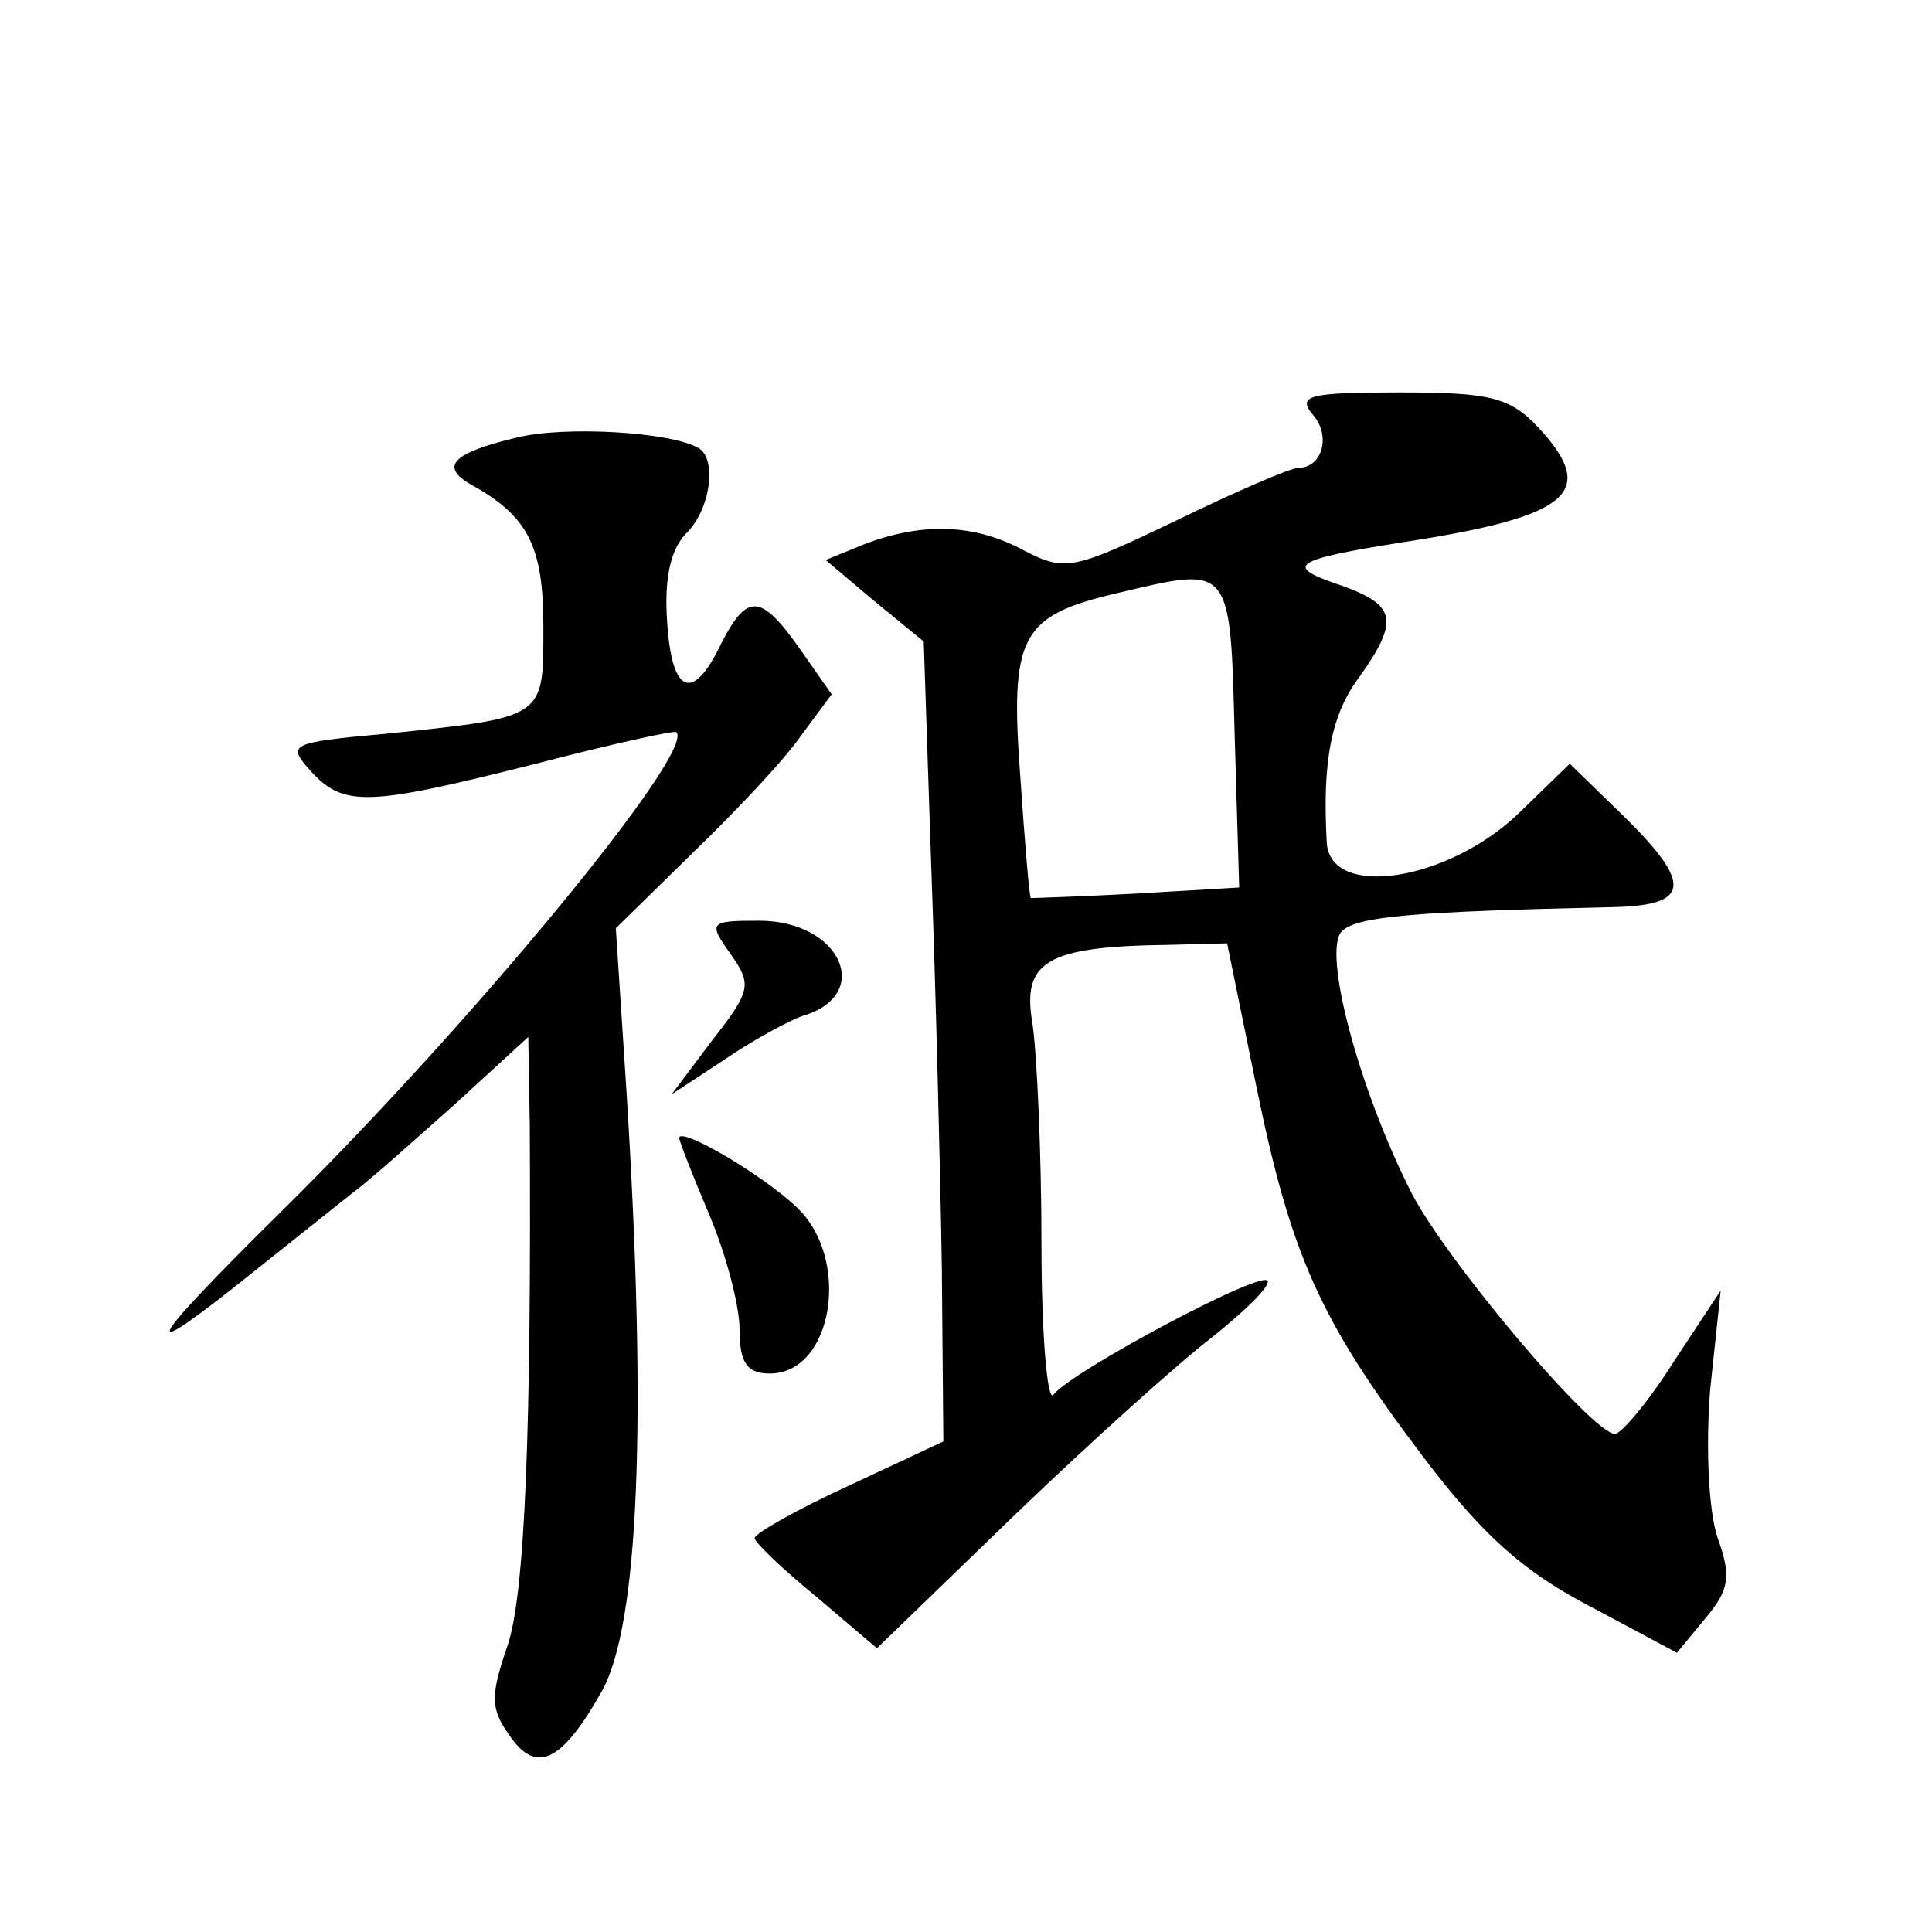
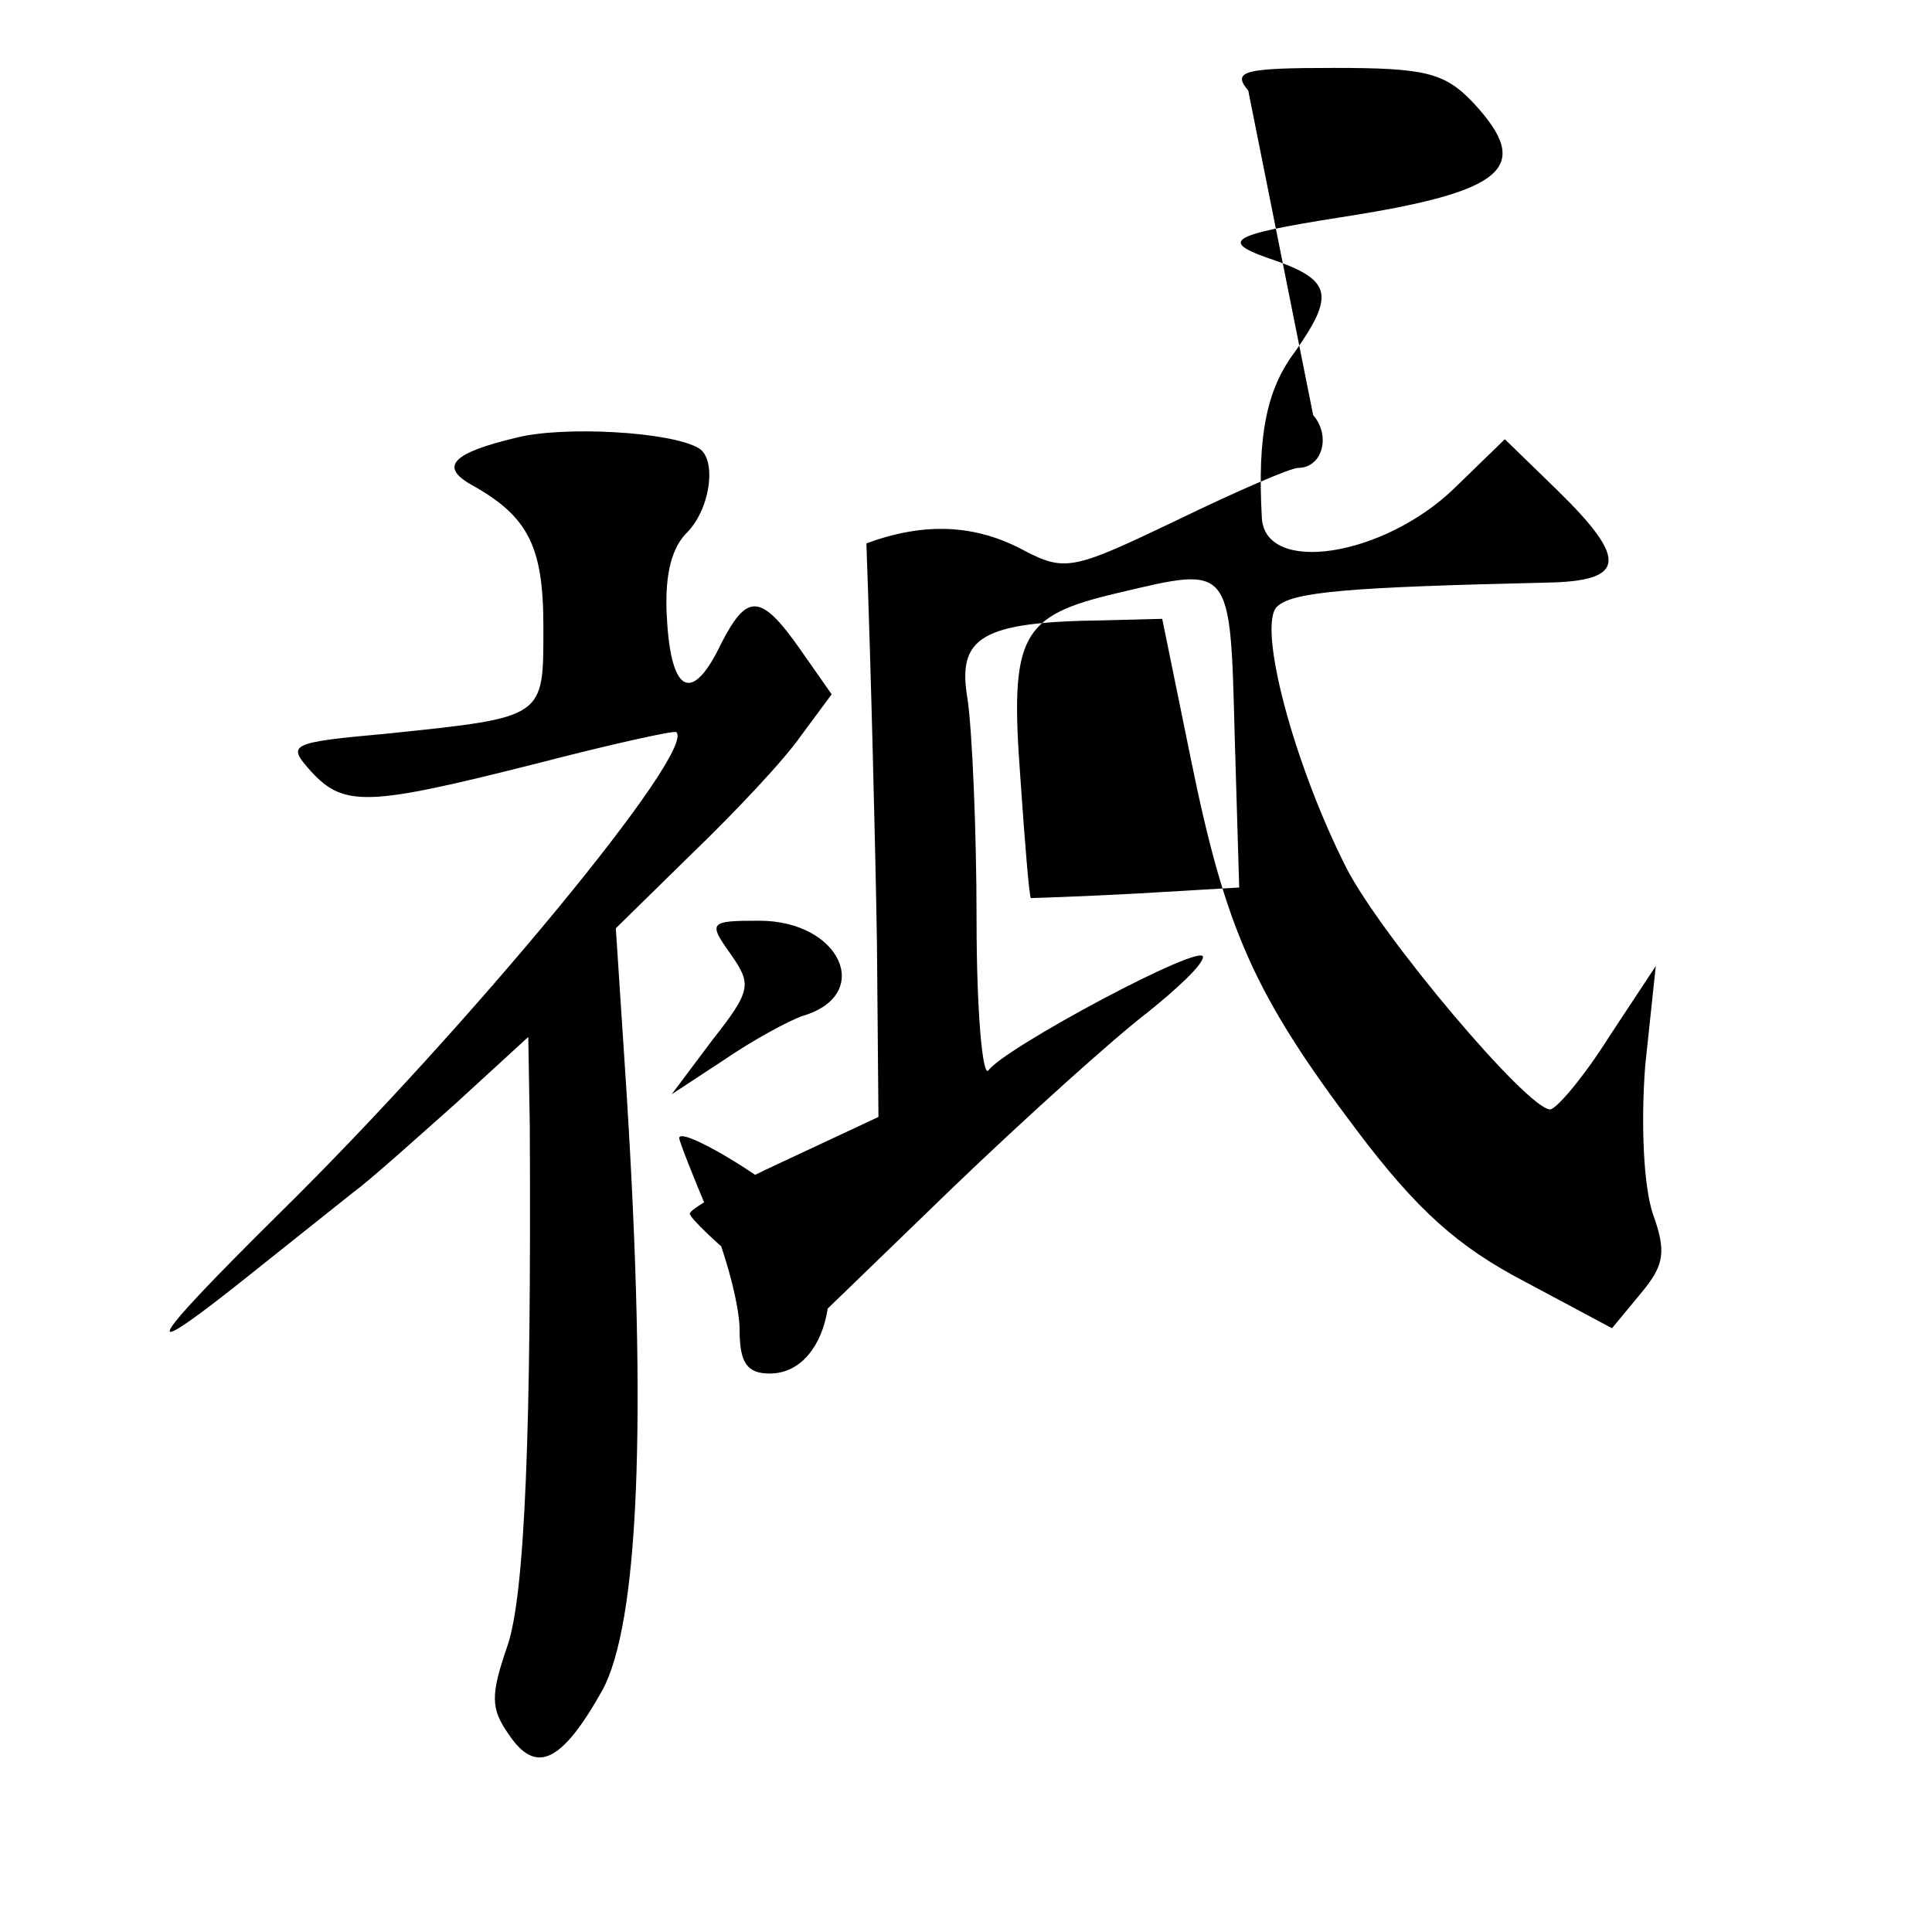
<svg xmlns="http://www.w3.org/2000/svg" version="1.0" width="128pt" height="128pt" viewBox="0 0 128 128" preserveAspectRatio="xMidYMid meet">
  <g transform="translate(0,128) scale(0.1,-0.1)" fill="#0" stroke="none">
-     <path d="M870 1005 c12 -14 6 -35 -10 -35 -5 0 -42 -16 -81 -35 -67 -32 -73 -34 -100 -20 -33 18 -67 19 -105 5 l-27 -11 32 -27 33 -27 5 -150 c3 -82 6 -202 7 -265 l1 -115 -62 -29 c-35 -16 -63 -32 -63 -35 0 -3 19 -21 41 -39 l40 -34 92 89 c51 49 109 101 130 117 20 16 37 32 37 37 0 10 -131 -60 -142 -75 -4 -6 -8 39 -8 99 0 61 -3 127 -6 147 -7 41 9 51 90 52 l39 1 19 -93 c23 -113 42 -156 110 -246 40 -53 67 -77 111 -100 l58 -31 19 23 c16 19 17 28 8 53 -6 18 -8 59 -5 98 l7 66 -31 -47 c-17 -27 -35 -48 -39 -48 -15 0 -112 115 -135 160 -35 69 -59 160 -46 173 10 10 48 13 179 16 52 1 54 15 7 61 l-35 34 -34 -33 c-47 -45 -125 -57 -127 -19 -3 54 3 85 22 110 26 37 24 47 -12 60 -39 13 -34 17 42 29 110 17 128 33 88 76 -19 20 -32 23 -92 23 -60 0 -68 -2 -57 -15z m-52 -212 l3 -101 -68 -4 c-37 -2 -69 -3 -70 -3 -1 0 -4 36 -7 80 -7 94 0 107 64 122 76 18 75 20 78 -94z M342 990 c-42 -10 -51 -19 -30 -31 38 -21 48 -41 48 -94 0 -61 2 -60 -103 -71 -66 -6 -67 -7 -51 -25 22 -24 38 -23 149 5 50 13 91 22 93 21 14 -12 -137 -195 -263 -319 -92 -91 -96 -102 -15 -37 25 20 54 43 64 51 11 8 41 35 68 59 l48 44 1 -59 c1 -199 -3 -311 -15 -345 -11 -32 -11 -41 1 -58 18 -27 35 -19 62 29 24 44 30 176 16 398 l-7 107 51 50 c29 28 61 62 72 78 l20 27 -21 30 c-26 37 -35 37 -52 4 -19 -40 -33 -34 -36 14 -2 28 2 47 12 58 17 16 21 50 9 57 -18 11 -90 15 -121 7z M484 648 c14 -20 14 -24 -12 -57 l-27 -36 35 23 c19 13 43 26 52 29 47 14 25 63 -29 63 -33 0 -34 -1 -19 -22z M450 526 c0 -2 9 -25 20 -51 11 -26 20 -60 20 -76 0 -22 5 -29 20 -29 42 0 54 76 18 110 -23 22 -78 54 -78 46z" />
+     <path d="M870 1005 c12 -14 6 -35 -10 -35 -5 0 -42 -16 -81 -35 -67 -32 -73 -34 -100 -20 -33 18 -67 19 -105 5 c3 -82 6 -202 7 -265 l1 -115 -62 -29 c-35 -16 -63 -32 -63 -35 0 -3 19 -21 41 -39 l40 -34 92 89 c51 49 109 101 130 117 20 16 37 32 37 37 0 10 -131 -60 -142 -75 -4 -6 -8 39 -8 99 0 61 -3 127 -6 147 -7 41 9 51 90 52 l39 1 19 -93 c23 -113 42 -156 110 -246 40 -53 67 -77 111 -100 l58 -31 19 23 c16 19 17 28 8 53 -6 18 -8 59 -5 98 l7 66 -31 -47 c-17 -27 -35 -48 -39 -48 -15 0 -112 115 -135 160 -35 69 -59 160 -46 173 10 10 48 13 179 16 52 1 54 15 7 61 l-35 34 -34 -33 c-47 -45 -125 -57 -127 -19 -3 54 3 85 22 110 26 37 24 47 -12 60 -39 13 -34 17 42 29 110 17 128 33 88 76 -19 20 -32 23 -92 23 -60 0 -68 -2 -57 -15z m-52 -212 l3 -101 -68 -4 c-37 -2 -69 -3 -70 -3 -1 0 -4 36 -7 80 -7 94 0 107 64 122 76 18 75 20 78 -94z M342 990 c-42 -10 -51 -19 -30 -31 38 -21 48 -41 48 -94 0 -61 2 -60 -103 -71 -66 -6 -67 -7 -51 -25 22 -24 38 -23 149 5 50 13 91 22 93 21 14 -12 -137 -195 -263 -319 -92 -91 -96 -102 -15 -37 25 20 54 43 64 51 11 8 41 35 68 59 l48 44 1 -59 c1 -199 -3 -311 -15 -345 -11 -32 -11 -41 1 -58 18 -27 35 -19 62 29 24 44 30 176 16 398 l-7 107 51 50 c29 28 61 62 72 78 l20 27 -21 30 c-26 37 -35 37 -52 4 -19 -40 -33 -34 -36 14 -2 28 2 47 12 58 17 16 21 50 9 57 -18 11 -90 15 -121 7z M484 648 c14 -20 14 -24 -12 -57 l-27 -36 35 23 c19 13 43 26 52 29 47 14 25 63 -29 63 -33 0 -34 -1 -19 -22z M450 526 c0 -2 9 -25 20 -51 11 -26 20 -60 20 -76 0 -22 5 -29 20 -29 42 0 54 76 18 110 -23 22 -78 54 -78 46z" />
  </g>
</svg>